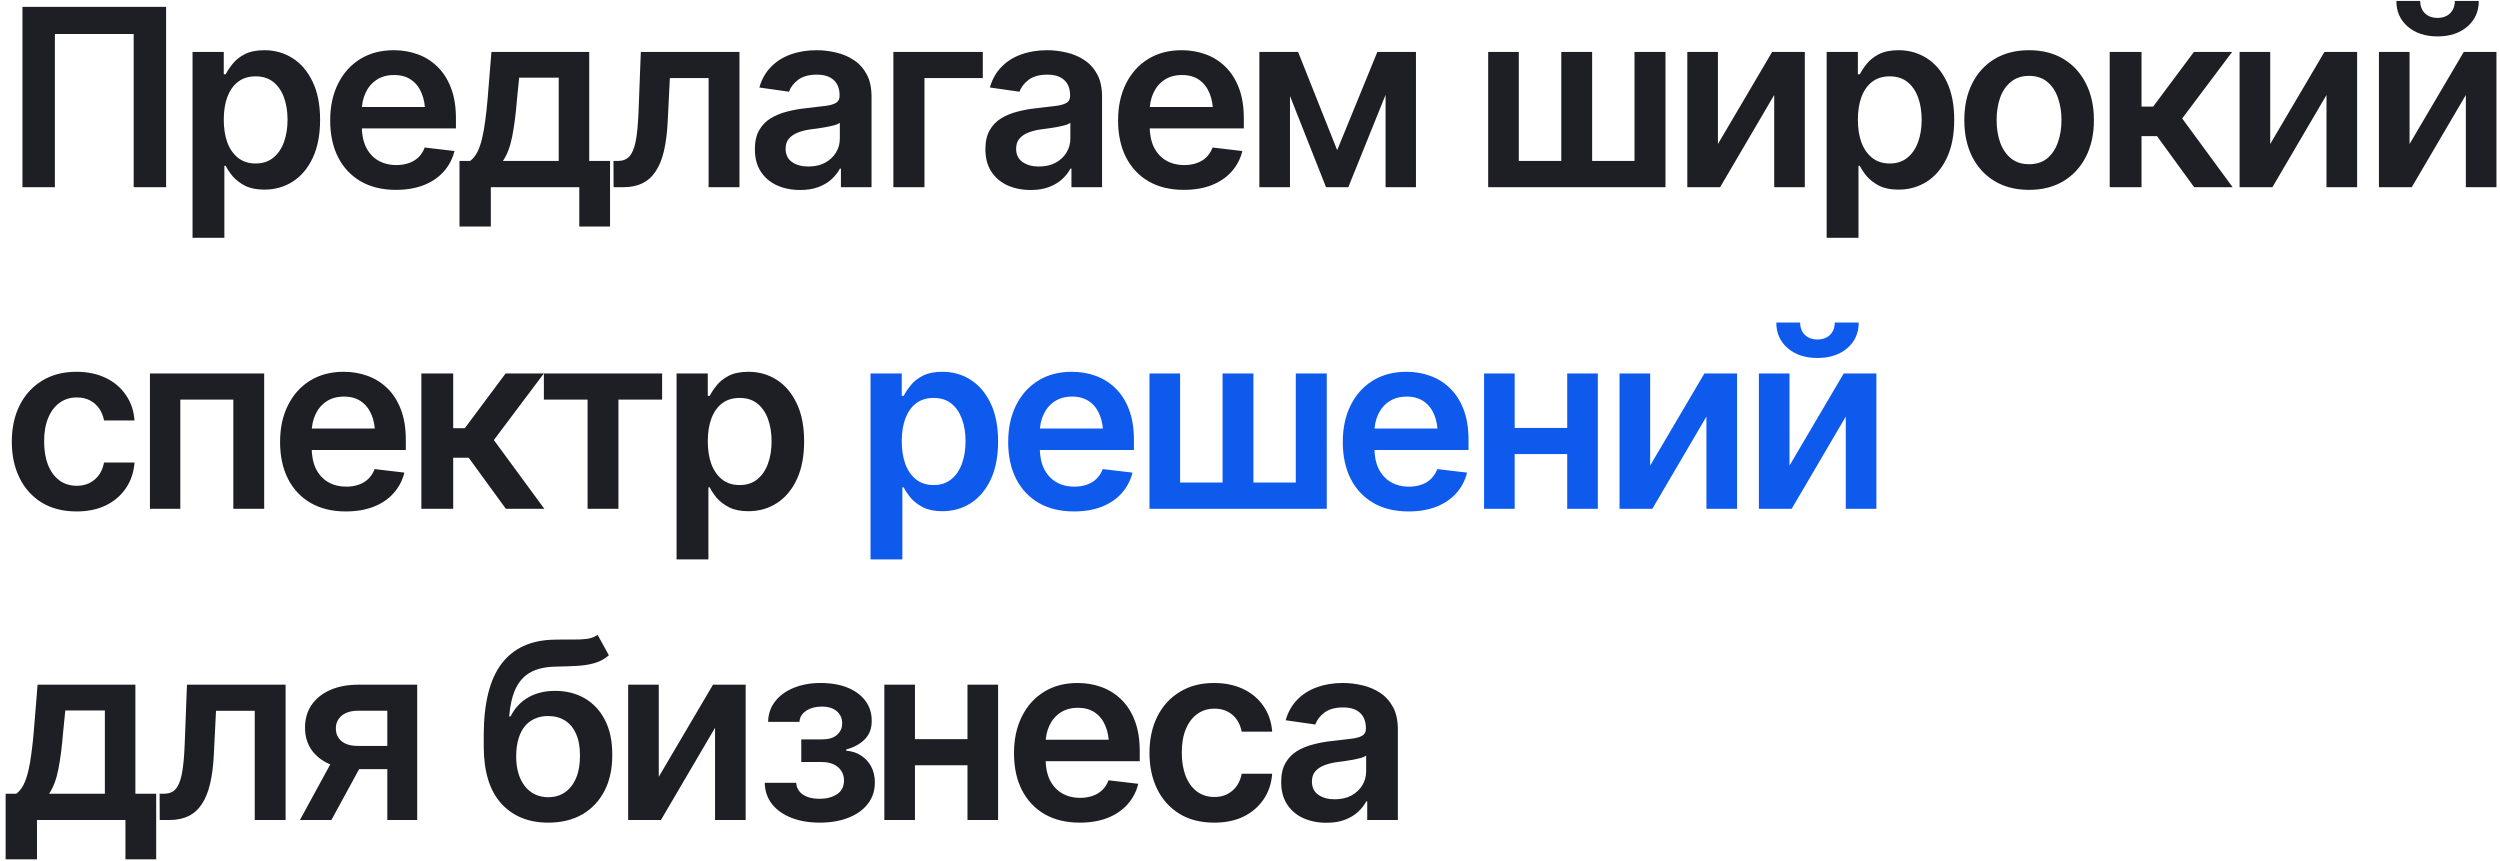
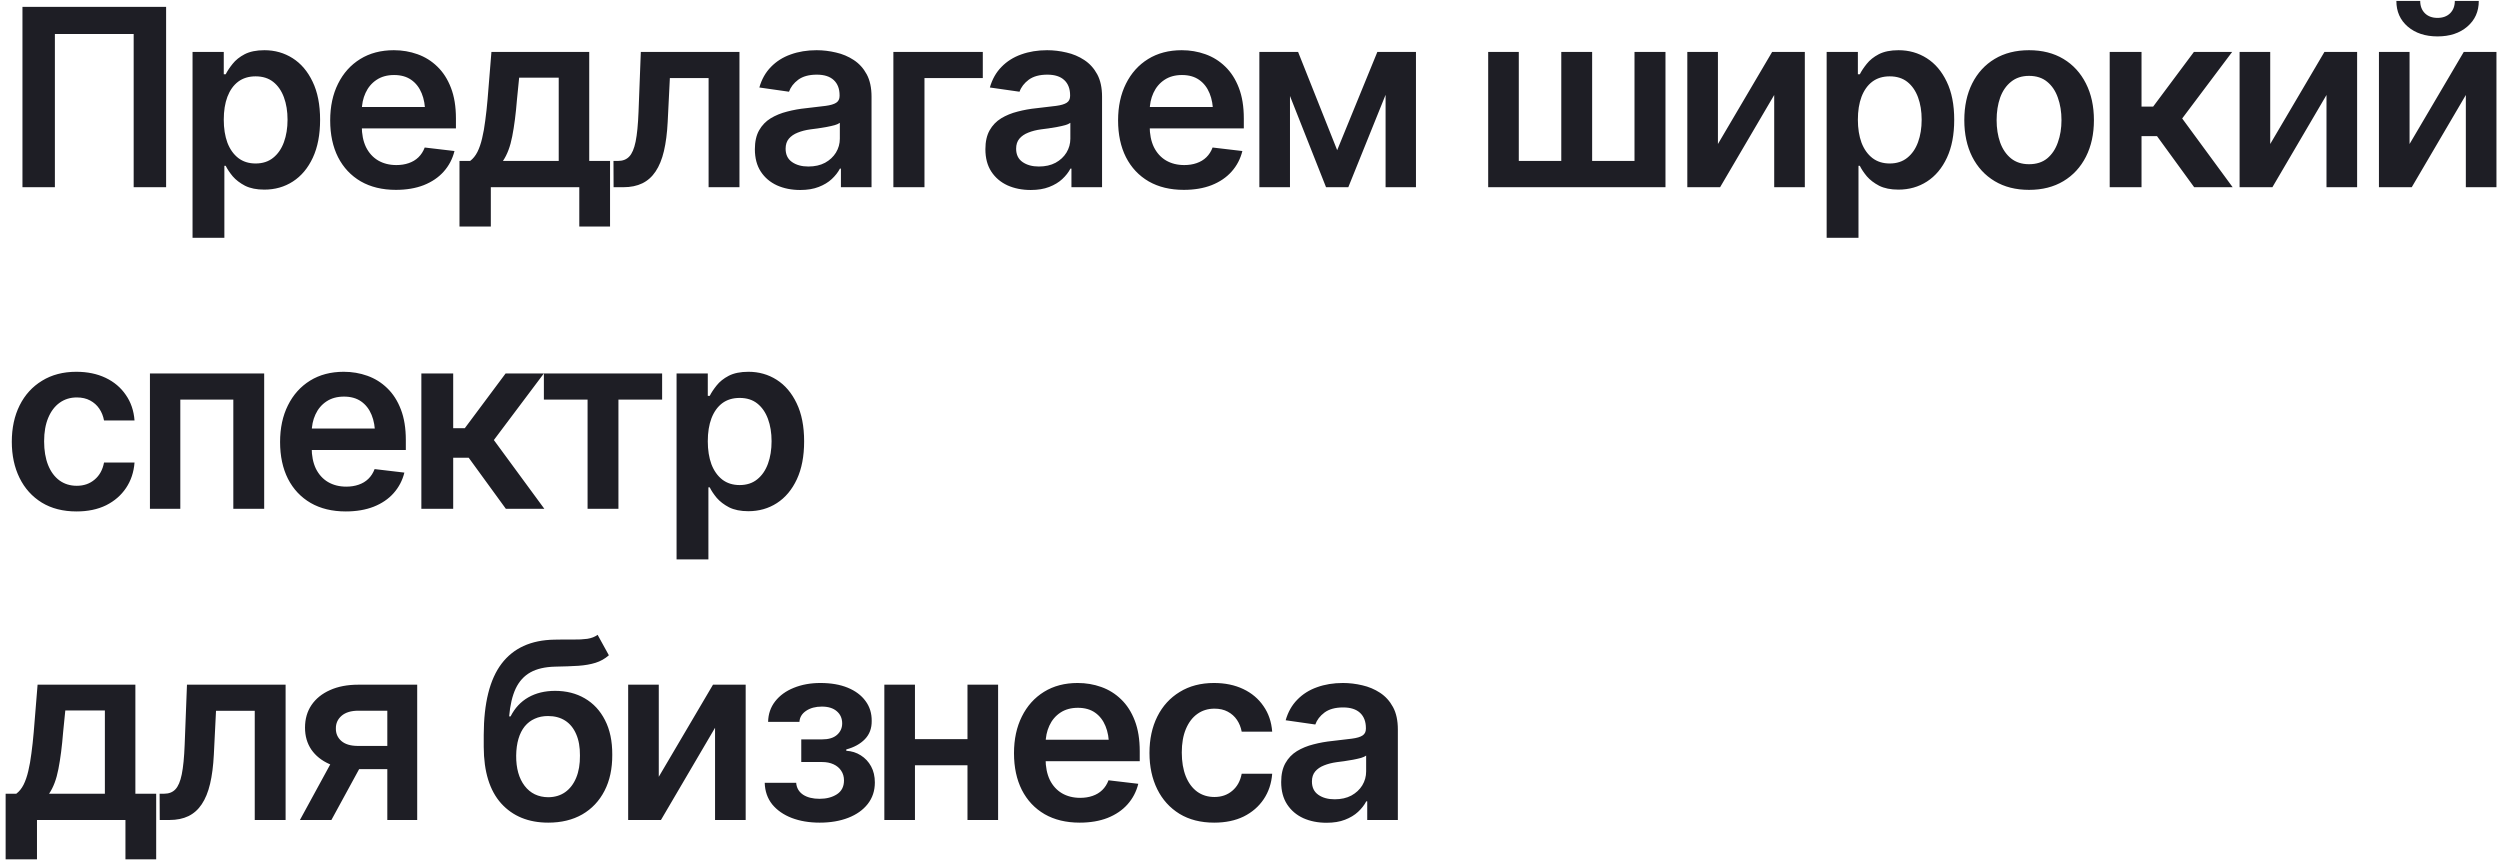
<svg xmlns="http://www.w3.org/2000/svg" width="241" height="83" viewBox="0 0 241 83" fill="none">
  <path d="M16.013 0.664V18.047H12.886V3.277H5.291V18.047H2.165V0.664H16.013ZM18.561 22.924V5.004H21.571V7.162H21.757C21.913 6.851 22.135 6.516 22.422 6.159C22.71 5.793 23.099 5.482 23.589 5.225C24.087 4.969 24.721 4.84 25.491 4.84C26.494 4.84 27.4 5.097 28.209 5.61C29.018 6.124 29.66 6.878 30.134 7.874C30.616 8.869 30.857 10.094 30.857 11.549C30.857 12.98 30.624 14.197 30.157 15.2C29.691 16.203 29.049 16.97 28.232 17.498C27.424 18.02 26.506 18.28 25.479 18.28C24.74 18.28 24.122 18.156 23.624 17.907C23.134 17.65 22.737 17.347 22.434 16.997C22.139 16.639 21.913 16.301 21.757 15.982H21.629V22.924H18.561ZM24.639 15.76C25.316 15.76 25.88 15.577 26.331 15.212C26.79 14.846 27.136 14.345 27.369 13.707C27.602 13.069 27.719 12.346 27.719 11.537C27.719 10.728 27.602 10.008 27.369 9.379C27.136 8.749 26.794 8.255 26.342 7.897C25.891 7.539 25.323 7.36 24.639 7.36C23.978 7.36 23.418 7.531 22.959 7.874C22.508 8.216 22.162 8.702 21.921 9.332C21.687 9.954 21.571 10.689 21.571 11.537C21.571 12.377 21.687 13.116 21.921 13.754C22.162 14.383 22.512 14.877 22.971 15.235C23.43 15.585 23.986 15.76 24.639 15.76ZM38.165 18.303C36.858 18.303 35.731 18.031 34.782 17.487C33.833 16.935 33.102 16.157 32.588 15.153C32.083 14.15 31.83 12.968 31.83 11.607C31.83 10.261 32.083 9.083 32.588 8.072C33.094 7.053 33.806 6.26 34.723 5.692C35.641 5.124 36.722 4.84 37.967 4.84C38.768 4.84 39.526 4.969 40.242 5.225C40.965 5.482 41.603 5.879 42.155 6.415C42.715 6.952 43.154 7.636 43.473 8.469C43.792 9.293 43.952 10.277 43.952 11.42V12.377H33.265V10.312H42.423L40.988 10.918C40.988 10.18 40.876 9.538 40.65 8.994C40.425 8.441 40.09 8.01 39.647 7.699C39.203 7.387 38.651 7.232 37.99 7.232C37.329 7.232 36.765 7.387 36.298 7.699C35.832 8.01 35.478 8.43 35.237 8.959C34.996 9.48 34.875 10.063 34.875 10.709V12.143C34.875 12.937 35.011 13.617 35.283 14.185C35.563 14.745 35.952 15.173 36.45 15.469C36.956 15.764 37.543 15.912 38.212 15.912C38.647 15.912 39.044 15.85 39.402 15.725C39.767 15.601 40.078 15.414 40.335 15.165C40.599 14.909 40.802 14.594 40.942 14.22L43.812 14.559C43.625 15.313 43.279 15.974 42.773 16.542C42.276 17.102 41.634 17.537 40.848 17.849C40.071 18.152 39.176 18.303 38.165 18.303ZM44.294 21.838V15.515H45.321C45.601 15.305 45.834 15.017 46.021 14.652C46.208 14.278 46.359 13.839 46.476 13.334C46.6 12.82 46.702 12.248 46.779 11.618C46.865 10.989 46.939 10.312 47.001 9.589L47.374 5.004H56.801V15.515H58.808V21.838H55.844V18.047H47.316V21.838H44.294ZM48.483 15.515H53.861V7.489H50.046L49.836 9.589C49.727 10.965 49.575 12.147 49.381 13.135C49.194 14.115 48.895 14.909 48.483 15.515ZM59.15 18.047L59.139 15.515H59.57C60.029 15.515 60.391 15.375 60.655 15.095C60.928 14.815 61.134 14.333 61.274 13.649C61.414 12.956 61.507 12.004 61.554 10.79L61.775 5.004H71.284V18.047H68.309V7.524H64.575L64.365 11.747C64.311 12.828 64.19 13.765 64.004 14.559C63.817 15.352 63.549 16.009 63.199 16.53C62.856 17.044 62.429 17.425 61.915 17.674C61.402 17.922 60.795 18.047 60.095 18.047H59.15ZM77.145 18.315C76.312 18.315 75.566 18.167 74.905 17.872C74.244 17.569 73.722 17.125 73.341 16.542C72.96 15.959 72.77 15.239 72.77 14.383C72.77 13.652 72.906 13.046 73.178 12.563C73.45 12.081 73.82 11.696 74.286 11.409C74.761 11.121 75.294 10.903 75.885 10.755C76.476 10.6 77.086 10.491 77.716 10.428C78.486 10.343 79.109 10.269 79.583 10.207C80.058 10.145 80.4 10.043 80.61 9.904C80.828 9.764 80.936 9.546 80.936 9.25V9.192C80.936 8.562 80.75 8.072 80.376 7.722C80.003 7.372 79.459 7.197 78.743 7.197C77.989 7.197 77.39 7.36 76.946 7.687C76.511 8.014 76.215 8.399 76.06 8.842L73.201 8.434C73.427 7.64 73.8 6.979 74.321 6.45C74.843 5.914 75.476 5.513 76.223 5.249C76.978 4.976 77.81 4.84 78.72 4.84C79.342 4.84 79.964 4.914 80.586 5.062C81.209 5.202 81.78 5.443 82.301 5.785C82.823 6.127 83.239 6.586 83.55 7.162C83.861 7.737 84.016 8.457 84.016 9.32V18.047H81.065V16.25H80.971C80.785 16.608 80.52 16.946 80.178 17.265C79.844 17.576 79.424 17.829 78.918 18.023C78.42 18.218 77.829 18.315 77.145 18.315ZM77.926 16.052C78.549 16.052 79.085 15.931 79.536 15.69C79.987 15.441 80.338 15.115 80.586 14.71C80.835 14.298 80.96 13.851 80.96 13.368V11.84C80.859 11.918 80.695 11.992 80.47 12.062C80.244 12.124 79.987 12.182 79.7 12.237C79.412 12.291 79.128 12.338 78.848 12.377C78.576 12.416 78.339 12.447 78.136 12.47C77.677 12.532 77.265 12.637 76.9 12.785C76.542 12.925 76.258 13.12 76.048 13.368C75.838 13.617 75.733 13.94 75.733 14.337C75.733 14.905 75.939 15.332 76.351 15.62C76.764 15.908 77.289 16.052 77.926 16.052ZM94.742 5.004V7.524H89.119V18.047H86.121V5.004H94.742ZM99.367 18.315C98.534 18.315 97.788 18.167 97.127 17.872C96.466 17.569 95.945 17.125 95.563 16.542C95.182 15.959 94.992 15.239 94.992 14.383C94.992 13.652 95.128 13.046 95.4 12.563C95.672 12.081 96.042 11.696 96.508 11.409C96.983 11.121 97.516 10.903 98.107 10.755C98.698 10.6 99.308 10.491 99.938 10.428C100.708 10.343 101.331 10.269 101.805 10.207C102.28 10.145 102.622 10.043 102.832 9.904C103.05 9.764 103.158 9.546 103.158 9.25V9.192C103.158 8.562 102.972 8.072 102.598 7.722C102.225 7.372 101.681 7.197 100.965 7.197C100.211 7.197 99.612 7.36 99.168 7.687C98.733 8.014 98.437 8.399 98.282 8.842L95.423 8.434C95.649 7.64 96.022 6.979 96.543 6.45C97.064 5.914 97.698 5.513 98.445 5.249C99.2 4.976 100.032 4.84 100.942 4.84C101.564 4.84 102.186 4.914 102.808 5.062C103.431 5.202 104.002 5.443 104.523 5.785C105.045 6.127 105.461 6.586 105.772 7.162C106.083 7.737 106.238 8.457 106.238 9.32V18.047H103.287V16.25H103.193C103.007 16.608 102.742 16.946 102.4 17.265C102.066 17.576 101.646 17.829 101.14 18.023C100.642 18.218 100.051 18.315 99.367 18.315ZM100.148 16.052C100.771 16.052 101.307 15.931 101.758 15.69C102.21 15.441 102.56 15.115 102.808 14.71C103.057 14.298 103.182 13.851 103.182 13.368V11.84C103.081 11.918 102.917 11.992 102.692 12.062C102.466 12.124 102.21 12.182 101.922 12.237C101.634 12.291 101.35 12.338 101.07 12.377C100.798 12.416 100.561 12.447 100.358 12.47C99.9 12.532 99.487 12.637 99.122 12.785C98.764 12.925 98.48 13.12 98.27 13.368C98.06 13.617 97.955 13.94 97.955 14.337C97.955 14.905 98.161 15.332 98.573 15.62C98.986 15.908 99.511 16.052 100.148 16.052ZM114.118 18.303C112.811 18.303 111.683 18.031 110.734 17.487C109.786 16.935 109.054 16.157 108.541 15.153C108.036 14.15 107.783 12.968 107.783 11.607C107.783 10.261 108.036 9.083 108.541 8.072C109.047 7.053 109.758 6.26 110.676 5.692C111.594 5.124 112.675 4.84 113.919 4.84C114.721 4.84 115.479 4.969 116.194 5.225C116.918 5.482 117.556 5.879 118.108 6.415C118.668 6.952 119.107 7.636 119.426 8.469C119.745 9.293 119.904 10.277 119.904 11.42V12.377H109.218V10.312H118.376L116.941 10.918C116.941 10.18 116.828 9.538 116.603 8.994C116.377 8.441 116.043 8.01 115.599 7.699C115.156 7.387 114.604 7.232 113.943 7.232C113.282 7.232 112.718 7.387 112.251 7.699C111.784 8.01 111.431 8.43 111.189 8.959C110.948 9.48 110.828 10.063 110.828 10.709V12.143C110.828 12.937 110.964 13.617 111.236 14.185C111.516 14.745 111.905 15.173 112.403 15.469C112.908 15.764 113.496 15.912 114.164 15.912C114.6 15.912 114.997 15.85 115.354 15.725C115.72 15.601 116.031 15.414 116.288 15.165C116.552 14.909 116.754 14.594 116.894 14.22L119.764 14.559C119.578 15.313 119.232 15.974 118.726 16.542C118.228 17.102 117.587 17.537 116.801 17.849C116.023 18.152 115.129 18.303 114.118 18.303ZM128.904 14.477L132.777 5.004H135.239L129.977 18.047H127.83L122.674 5.004H125.135L128.904 14.477ZM124.354 5.004V18.047H121.402V5.004H124.354ZM133.57 18.047V5.004H136.499V18.047H133.57ZM143.461 5.004H146.412V15.515H150.507V5.004H153.482V15.515H157.566V5.004H160.552V18.047H143.461V5.004ZM165.608 13.882L170.835 5.004H173.985V18.047H171.033V9.157L165.818 18.047H162.657V5.004H165.608V13.882ZM176.089 22.924V5.004H179.099V7.162H179.286C179.442 6.851 179.663 6.516 179.951 6.159C180.239 5.793 180.628 5.482 181.118 5.225C181.616 4.969 182.249 4.84 183.019 4.84C184.023 4.84 184.929 5.097 185.738 5.61C186.547 6.124 187.188 6.878 187.663 7.874C188.145 8.869 188.386 10.094 188.386 11.549C188.386 12.98 188.153 14.197 187.686 15.2C187.219 16.203 186.578 16.97 185.761 17.498C184.952 18.02 184.034 18.28 183.008 18.28C182.269 18.28 181.651 18.156 181.153 17.907C180.663 17.65 180.266 17.347 179.963 16.997C179.667 16.639 179.442 16.301 179.286 15.982H179.158V22.924H176.089ZM182.168 15.76C182.844 15.76 183.408 15.577 183.859 15.212C184.318 14.846 184.664 14.345 184.898 13.707C185.131 13.069 185.248 12.346 185.248 11.537C185.248 10.728 185.131 10.008 184.898 9.379C184.664 8.749 184.322 8.255 183.871 7.897C183.42 7.539 182.852 7.36 182.168 7.36C181.507 7.36 180.947 7.531 180.488 7.874C180.037 8.216 179.691 8.702 179.449 9.332C179.216 9.954 179.099 10.689 179.099 11.537C179.099 12.377 179.216 13.116 179.449 13.754C179.691 14.383 180.041 14.877 180.499 15.235C180.958 15.585 181.514 15.76 182.168 15.76ZM195.6 18.303C194.325 18.303 193.22 18.023 192.287 17.463C191.354 16.904 190.63 16.118 190.117 15.107C189.612 14.096 189.359 12.921 189.359 11.584C189.359 10.238 189.612 9.06 190.117 8.049C190.63 7.03 191.354 6.24 192.287 5.68C193.22 5.12 194.325 4.84 195.6 4.84C196.876 4.84 197.98 5.12 198.914 5.68C199.847 6.24 200.57 7.03 201.084 8.049C201.597 9.06 201.854 10.238 201.854 11.584C201.854 12.921 201.597 14.096 201.084 15.107C200.57 16.118 199.847 16.904 198.914 17.463C197.98 18.023 196.876 18.303 195.6 18.303ZM195.6 15.83C196.308 15.83 196.892 15.643 197.35 15.27C197.809 14.889 198.152 14.376 198.377 13.73C198.61 13.085 198.727 12.369 198.727 11.584C198.727 10.782 198.61 10.059 198.377 9.414C198.152 8.768 197.809 8.259 197.35 7.885C196.892 7.504 196.308 7.314 195.6 7.314C194.908 7.314 194.329 7.504 193.862 7.885C193.395 8.259 193.045 8.768 192.812 9.414C192.587 10.059 192.474 10.782 192.474 11.584C192.474 12.369 192.587 13.085 192.812 13.73C193.045 14.376 193.395 14.889 193.862 15.27C194.329 15.643 194.908 15.83 195.6 15.83ZM203.375 18.047V5.004H206.443V10.277H207.563L211.495 5.004H215.181L210.363 11.42L215.228 18.047H211.518L207.936 13.123H206.443V18.047H203.375ZM218.849 13.882L224.076 5.004H227.226V18.047H224.274V9.157L219.059 18.047H215.897V5.004H218.849V13.882ZM232.282 13.882L237.508 5.004H240.658V18.047H237.707V9.157L232.492 18.047H229.33V5.004H232.282V13.882ZM234.977 3.51C233.802 3.51 232.846 3.195 232.107 2.565C231.376 1.935 231.01 1.111 231.01 0.092H233.308C233.308 0.582 233.46 0.979 233.763 1.282C234.067 1.577 234.471 1.725 234.977 1.725C235.482 1.725 235.887 1.577 236.19 1.282C236.493 0.979 236.645 0.582 236.645 0.092H238.955C238.955 1.111 238.586 1.935 237.847 2.565C237.116 3.195 236.159 3.51 234.977 3.51ZM7.38 49.303C6.081 49.303 4.965 49.02 4.031 48.452C3.098 47.876 2.383 47.083 1.885 46.072C1.387 45.061 1.138 43.898 1.138 42.584C1.138 41.254 1.391 40.083 1.896 39.072C2.402 38.061 3.121 37.271 4.055 36.703C4.988 36.128 6.089 35.84 7.356 35.84C8.422 35.84 9.363 36.035 10.18 36.423C10.996 36.812 11.646 37.361 12.128 38.069C12.618 38.769 12.898 39.589 12.968 40.53H10.028C9.95 40.11 9.799 39.733 9.573 39.398C9.348 39.064 9.052 38.8 8.686 38.605C8.329 38.411 7.901 38.313 7.403 38.313C6.773 38.313 6.221 38.485 5.746 38.827C5.28 39.161 4.914 39.644 4.65 40.273C4.385 40.904 4.253 41.658 4.253 42.537C4.253 43.423 4.381 44.19 4.638 44.835C4.895 45.473 5.26 45.967 5.735 46.317C6.209 46.659 6.765 46.83 7.403 46.83C8.08 46.83 8.651 46.632 9.118 46.235C9.593 45.839 9.896 45.29 10.028 44.59H12.968C12.898 45.516 12.626 46.332 12.151 47.04C11.677 47.748 11.035 48.304 10.226 48.709C9.418 49.105 8.469 49.303 7.38 49.303ZM14.454 49.047V36.004H25.467V49.047H22.492V38.523H17.382V49.047H14.454ZM33.335 49.303C32.028 49.303 30.901 49.031 29.952 48.487C29.003 47.935 28.272 47.157 27.758 46.154C27.253 45.15 27 43.968 27 42.607C27 41.261 27.253 40.083 27.758 39.072C28.264 38.053 28.976 37.26 29.893 36.692C30.811 36.124 31.892 35.84 33.137 35.84C33.938 35.84 34.696 35.968 35.412 36.225C36.135 36.482 36.773 36.879 37.325 37.415C37.885 37.952 38.325 38.636 38.643 39.468C38.962 40.293 39.122 41.277 39.122 42.42V43.377H28.435V41.312H37.593L36.158 41.919C36.158 41.18 36.046 40.538 35.82 39.993C35.594 39.441 35.26 39.01 34.817 38.699C34.373 38.387 33.821 38.232 33.16 38.232C32.499 38.232 31.935 38.387 31.468 38.699C31.002 39.01 30.648 39.43 30.407 39.959C30.166 40.48 30.045 41.063 30.045 41.709V43.144C30.045 43.937 30.181 44.617 30.453 45.185C30.733 45.745 31.122 46.173 31.62 46.468C32.126 46.764 32.713 46.912 33.382 46.912C33.817 46.912 34.214 46.85 34.572 46.725C34.937 46.601 35.248 46.414 35.505 46.165C35.77 45.908 35.972 45.593 36.112 45.22L38.982 45.559C38.795 46.313 38.449 46.974 37.943 47.542C37.446 48.102 36.804 48.537 36.018 48.849C35.241 49.152 34.346 49.303 33.335 49.303ZM40.619 49.047V36.004H43.688V41.277H44.808L48.739 36.004H52.426L47.608 42.42L52.473 49.047H48.763L45.181 44.123H43.688V49.047H40.619ZM52.43 38.523V36.004H63.829V38.523H59.617V49.047H56.642V38.523H52.43ZM65.221 53.923V36.004H68.231V38.162H68.418C68.574 37.851 68.795 37.516 69.083 37.158C69.371 36.793 69.76 36.482 70.25 36.225C70.748 35.968 71.381 35.84 72.151 35.84C73.155 35.84 74.061 36.097 74.87 36.61C75.679 37.123 76.32 37.878 76.795 38.873C77.277 39.869 77.518 41.094 77.518 42.548C77.518 43.98 77.285 45.197 76.818 46.2C76.351 47.203 75.71 47.97 74.893 48.498C74.084 49.02 73.166 49.28 72.14 49.28C71.401 49.28 70.782 49.156 70.285 48.907C69.795 48.65 69.398 48.347 69.095 47.997C68.799 47.639 68.574 47.301 68.418 46.982H68.29V53.923H65.221ZM71.3 46.76C71.976 46.76 72.54 46.577 72.991 46.212C73.45 45.846 73.796 45.345 74.03 44.707C74.263 44.069 74.38 43.346 74.38 42.537C74.38 41.728 74.263 41.008 74.03 40.379C73.796 39.748 73.454 39.255 73.003 38.897C72.552 38.539 71.984 38.36 71.3 38.36C70.639 38.36 70.079 38.531 69.62 38.873C69.169 39.216 68.823 39.702 68.581 40.332C68.348 40.954 68.231 41.689 68.231 42.537C68.231 43.377 68.348 44.116 68.581 44.754C68.823 45.383 69.172 45.877 69.631 46.235C70.09 46.585 70.646 46.76 71.3 46.76ZM0.543 82.838V76.515H1.57C1.85 76.305 2.083 76.017 2.27 75.652C2.456 75.278 2.608 74.839 2.725 74.334C2.849 73.82 2.95 73.249 3.028 72.618C3.114 71.989 3.188 71.312 3.25 70.588L3.623 66.004H13.05V76.515H15.056V82.838H12.093V79.047H3.565V82.838H0.543ZM4.731 76.515H10.11V68.489H6.295L6.085 70.588C5.976 71.965 5.824 73.147 5.63 74.135C5.443 75.115 5.144 75.909 4.731 76.515ZM15.399 79.047L15.387 76.515H15.819C16.278 76.515 16.64 76.375 16.904 76.095C17.176 75.815 17.382 75.333 17.522 74.648C17.662 73.956 17.756 73.004 17.802 71.79L18.024 66.004H27.532V79.047H24.557V68.523H20.824L20.614 72.747C20.56 73.828 20.439 74.765 20.252 75.558C20.066 76.352 19.797 77.009 19.447 77.53C19.105 78.043 18.677 78.425 18.164 78.674C17.651 78.922 17.044 79.047 16.344 79.047H15.399ZM37.337 79.047V68.512H34.548C33.848 68.512 33.308 68.675 32.927 69.002C32.553 69.329 32.371 69.737 32.378 70.227C32.371 70.709 32.546 71.11 32.903 71.428C33.261 71.74 33.778 71.899 34.455 71.907H38.305V74.147H34.455C33.413 74.147 32.514 73.984 31.76 73.657C31.006 73.322 30.422 72.856 30.01 72.257C29.606 71.658 29.403 70.954 29.403 70.145C29.403 69.313 29.61 68.59 30.022 67.975C30.442 67.353 31.037 66.871 31.807 66.528C32.577 66.178 33.491 66.004 34.548 66.004H40.218V79.047H37.337ZM28.913 79.047L32.565 72.35H35.598L31.947 79.047H28.913ZM57.61 61.197L58.695 63.169C58.314 63.503 57.886 63.744 57.412 63.892C56.945 64.04 56.393 64.137 55.755 64.183C55.125 64.222 54.379 64.25 53.515 64.265C52.543 64.288 51.75 64.471 51.135 64.814C50.521 65.156 50.047 65.677 49.712 66.377C49.385 67.077 49.175 67.971 49.082 69.06H49.222C49.627 68.259 50.194 67.648 50.925 67.228C51.664 66.808 52.528 66.599 53.515 66.599C54.596 66.599 55.549 66.84 56.374 67.322C57.206 67.804 57.855 68.504 58.322 69.422C58.797 70.34 59.03 71.452 59.022 72.758C59.03 74.096 58.781 75.255 58.275 76.235C57.77 77.215 57.054 77.974 56.129 78.51C55.203 79.039 54.11 79.303 52.85 79.303C50.945 79.303 49.432 78.685 48.312 77.448C47.2 76.204 46.64 74.388 46.632 72V70.845C46.64 67.773 47.212 65.486 48.347 63.985C49.49 62.476 51.186 61.702 53.434 61.663C54.103 61.648 54.702 61.644 55.23 61.652C55.759 61.66 56.222 61.636 56.619 61.582C57.015 61.52 57.346 61.391 57.61 61.197ZM52.862 76.853C53.492 76.846 54.033 76.682 54.484 76.364C54.943 76.037 55.297 75.574 55.545 74.975C55.794 74.376 55.915 73.665 55.907 72.84C55.915 72.031 55.794 71.343 55.545 70.775C55.297 70.2 54.943 69.764 54.484 69.469C54.025 69.173 53.473 69.025 52.827 69.025C52.353 69.025 51.929 69.111 51.555 69.282C51.182 69.445 50.859 69.69 50.587 70.017C50.323 70.344 50.12 70.744 49.98 71.219C49.84 71.693 49.767 72.234 49.759 72.84C49.751 74.061 50.023 75.034 50.575 75.757C51.128 76.48 51.89 76.846 52.862 76.853ZM63.506 74.882L68.733 66.004H71.883V79.047H68.931V70.157L63.716 79.047H60.555V66.004H63.506V74.882ZM73.719 75.465H76.752C76.791 75.955 77.013 76.336 77.417 76.609C77.822 76.873 78.351 77.005 79.004 77.005C79.665 77.005 80.221 76.861 80.672 76.573C81.131 76.278 81.361 75.831 81.361 75.232C81.361 74.874 81.271 74.563 81.092 74.299C80.921 74.034 80.676 73.828 80.357 73.68C80.038 73.532 79.669 73.459 79.249 73.459H77.242V71.277H79.249C79.879 71.277 80.357 71.133 80.684 70.845C81.019 70.55 81.186 70.18 81.186 69.737C81.186 69.247 81.011 68.854 80.661 68.558C80.319 68.263 79.84 68.115 79.226 68.115C78.619 68.115 78.114 68.251 77.709 68.523C77.305 68.796 77.091 69.15 77.067 69.585H74.046C74.061 68.831 74.287 68.174 74.722 67.614C75.166 67.046 75.765 66.61 76.519 66.307C77.281 65.996 78.137 65.84 79.086 65.84C80.105 65.84 80.984 65.992 81.722 66.295C82.461 66.599 83.033 67.026 83.437 67.579C83.842 68.123 84.04 68.765 84.032 69.504C84.04 70.211 83.822 70.795 83.379 71.254C82.936 71.712 82.337 72.043 81.582 72.245V72.374C82.103 72.405 82.57 72.552 82.982 72.817C83.402 73.081 83.733 73.435 83.974 73.879C84.215 74.322 84.336 74.839 84.336 75.43C84.336 76.231 84.106 76.924 83.647 77.507C83.196 78.082 82.57 78.526 81.769 78.837C80.968 79.148 80.05 79.303 79.016 79.303C78.012 79.303 77.114 79.152 76.321 78.849C75.535 78.545 74.909 78.11 74.442 77.542C73.984 76.966 73.742 76.274 73.719 75.465ZM94.187 71.254V73.773H87.268V71.254H94.187ZM88.202 66.004V79.047H85.25V66.004H88.202ZM96.217 66.004V79.047H93.265V66.004H96.217ZM104.084 79.303C102.778 79.303 101.65 79.031 100.701 78.487C99.752 77.935 99.021 77.157 98.508 76.153C98.002 75.15 97.749 73.968 97.749 72.607C97.749 71.261 98.002 70.083 98.508 69.072C99.013 68.053 99.725 67.26 100.643 66.692C101.561 66.124 102.642 65.84 103.886 65.84C104.687 65.84 105.446 65.969 106.161 66.225C106.884 66.482 107.522 66.879 108.074 67.415C108.634 67.952 109.074 68.636 109.393 69.469C109.712 70.293 109.871 71.277 109.871 72.42V73.377H99.184V71.312H108.343L106.908 71.918C106.908 71.18 106.795 70.538 106.569 69.993C106.344 69.441 106.009 69.01 105.566 68.698C105.123 68.387 104.571 68.232 103.909 68.232C103.248 68.232 102.684 68.387 102.218 68.698C101.751 69.01 101.397 69.43 101.156 69.959C100.915 70.48 100.794 71.063 100.794 71.709V73.144C100.794 73.937 100.931 74.617 101.203 75.185C101.483 75.745 101.872 76.173 102.369 76.469C102.875 76.764 103.462 76.912 104.131 76.912C104.567 76.912 104.963 76.85 105.321 76.725C105.687 76.601 105.998 76.414 106.254 76.165C106.519 75.909 106.721 75.594 106.861 75.22L109.731 75.558C109.544 76.313 109.198 76.974 108.693 77.542C108.195 78.102 107.553 78.537 106.768 78.849C105.99 79.152 105.096 79.303 104.084 79.303ZM117.05 79.303C115.752 79.303 114.635 79.02 113.702 78.452C112.769 77.876 112.053 77.083 111.555 76.072C111.058 75.061 110.809 73.898 110.809 72.584C110.809 71.254 111.062 70.083 111.567 69.072C112.073 68.061 112.792 67.271 113.725 66.704C114.659 66.128 115.759 65.84 117.027 65.84C118.093 65.84 119.034 66.035 119.85 66.424C120.667 66.812 121.317 67.361 121.799 68.069C122.289 68.769 122.569 69.589 122.639 70.53H119.699C119.621 70.11 119.469 69.733 119.244 69.398C119.018 69.064 118.723 68.8 118.357 68.605C117.999 68.411 117.572 68.314 117.074 68.314C116.444 68.314 115.892 68.485 115.417 68.827C114.95 69.161 114.585 69.644 114.32 70.273C114.056 70.903 113.924 71.658 113.924 72.537C113.924 73.424 114.052 74.19 114.309 74.835C114.565 75.473 114.931 75.967 115.405 76.317C115.88 76.659 116.436 76.83 117.074 76.83C117.75 76.83 118.322 76.632 118.789 76.235C119.263 75.838 119.567 75.29 119.699 74.59H122.639C122.569 75.516 122.297 76.332 121.822 77.04C121.348 77.748 120.706 78.304 119.897 78.709C119.088 79.105 118.139 79.303 117.05 79.303ZM127.881 79.315C127.049 79.315 126.303 79.167 125.641 78.872C124.98 78.569 124.459 78.125 124.078 77.542C123.697 76.959 123.506 76.239 123.506 75.383C123.506 74.652 123.643 74.046 123.915 73.564C124.187 73.081 124.556 72.696 125.023 72.409C125.498 72.121 126.03 71.903 126.621 71.755C127.213 71.6 127.823 71.491 128.453 71.428C129.223 71.343 129.845 71.269 130.32 71.207C130.794 71.145 131.136 71.043 131.346 70.903C131.564 70.763 131.673 70.546 131.673 70.25V70.192C131.673 69.562 131.486 69.072 131.113 68.722C130.74 68.372 130.195 68.197 129.48 68.197C128.725 68.197 128.126 68.36 127.683 68.687C127.248 69.013 126.952 69.398 126.796 69.842L123.938 69.433C124.164 68.64 124.537 67.979 125.058 67.45C125.579 66.913 126.213 66.513 126.96 66.249C127.714 65.976 128.546 65.84 129.456 65.84C130.079 65.84 130.701 65.914 131.323 66.062C131.945 66.202 132.517 66.443 133.038 66.785C133.559 67.127 133.975 67.586 134.286 68.162C134.598 68.737 134.753 69.457 134.753 70.32V79.047H131.801V77.25H131.708C131.521 77.608 131.257 77.946 130.915 78.265C130.58 78.576 130.16 78.829 129.655 79.023C129.157 79.218 128.566 79.315 127.881 79.315ZM128.663 77.052C129.285 77.052 129.822 76.931 130.273 76.69C130.724 76.441 131.074 76.115 131.323 75.71C131.572 75.298 131.696 74.851 131.696 74.368V72.84C131.595 72.918 131.432 72.992 131.206 73.062C130.981 73.124 130.724 73.182 130.436 73.237C130.149 73.291 129.865 73.338 129.585 73.377C129.313 73.416 129.075 73.447 128.873 73.47C128.414 73.532 128.002 73.637 127.636 73.785C127.279 73.925 126.995 74.12 126.785 74.368C126.575 74.617 126.47 74.94 126.47 75.337C126.47 75.905 126.676 76.332 127.088 76.62C127.5 76.908 128.025 77.052 128.663 77.052Z" fill="#1E1E25" />
-   <path d="M83.92 53.923V36.004H86.93V38.162H87.117C87.272 37.851 87.494 37.516 87.782 37.158C88.07 36.793 88.458 36.482 88.948 36.225C89.446 35.968 90.08 35.84 90.85 35.84C91.853 35.84 92.76 36.097 93.568 36.61C94.377 37.123 95.019 37.878 95.493 38.873C95.976 39.869 96.217 41.094 96.217 42.548C96.217 43.98 95.983 45.197 95.517 46.2C95.05 47.203 94.408 47.97 93.592 48.498C92.783 49.02 91.865 49.28 90.838 49.28C90.1 49.28 89.481 49.156 88.983 48.907C88.493 48.65 88.097 48.347 87.793 47.997C87.498 47.639 87.272 47.301 87.117 46.982H86.988V53.923H83.92ZM89.998 46.76C90.675 46.76 91.239 46.577 91.69 46.212C92.149 45.846 92.495 45.345 92.728 44.707C92.962 44.069 93.078 43.346 93.078 42.537C93.078 41.728 92.962 41.008 92.728 40.379C92.495 39.748 92.153 39.255 91.702 38.897C91.251 38.539 90.683 38.36 89.998 38.36C89.337 38.36 88.777 38.531 88.318 38.873C87.867 39.216 87.521 39.702 87.28 40.332C87.047 40.954 86.93 41.689 86.93 42.537C86.93 43.377 87.047 44.116 87.28 44.754C87.521 45.383 87.871 45.877 88.33 46.235C88.789 46.585 89.345 46.76 89.998 46.76ZM103.524 49.303C102.218 49.303 101.09 49.031 100.141 48.487C99.192 47.935 98.461 47.157 97.948 46.154C97.442 45.15 97.189 43.968 97.189 42.607C97.189 41.261 97.442 40.083 97.948 39.072C98.453 38.053 99.165 37.26 100.083 36.692C101.001 36.124 102.082 35.84 103.326 35.84C104.127 35.84 104.886 35.968 105.601 36.225C106.324 36.482 106.962 36.879 107.514 37.415C108.074 37.952 108.514 38.636 108.833 39.468C109.152 40.293 109.311 41.277 109.311 42.42V43.377H98.624V41.312H107.783L106.348 41.919C106.348 41.18 106.235 40.538 106.009 39.993C105.784 39.441 105.449 39.01 105.006 38.699C104.563 38.387 104.011 38.232 103.349 38.232C102.688 38.232 102.124 38.387 101.658 38.699C101.191 39.01 100.837 39.43 100.596 39.959C100.355 40.48 100.234 41.063 100.234 41.709V43.144C100.234 43.937 100.371 44.617 100.643 45.185C100.923 45.745 101.312 46.173 101.809 46.468C102.315 46.764 102.902 46.912 103.571 46.912C104.007 46.912 104.403 46.85 104.761 46.725C105.127 46.601 105.438 46.414 105.694 46.165C105.959 45.908 106.161 45.593 106.301 45.22L109.171 45.559C108.984 46.313 108.638 46.974 108.133 47.542C107.635 48.102 106.993 48.537 106.208 48.849C105.43 49.152 104.536 49.303 103.524 49.303ZM110.809 36.004H113.76V46.515H117.855V36.004H120.83V46.515H124.914V36.004H127.9V49.047H110.809V36.004ZM135.78 49.303C134.473 49.303 133.345 49.031 132.396 48.487C131.448 47.935 130.716 47.157 130.203 46.154C129.698 45.15 129.445 43.968 129.445 42.607C129.445 41.261 129.698 40.083 130.203 39.072C130.709 38.053 131.42 37.26 132.338 36.692C133.256 36.124 134.337 35.84 135.581 35.84C136.383 35.84 137.141 35.968 137.856 36.225C138.58 36.482 139.218 36.879 139.77 37.415C140.33 37.952 140.769 38.636 141.088 39.468C141.407 40.293 141.566 41.277 141.566 42.42V43.377H130.88V41.312H140.038L138.603 41.919C138.603 41.18 138.49 40.538 138.265 39.993C138.039 39.441 137.705 39.01 137.261 38.699C136.818 38.387 136.266 38.232 135.605 38.232C134.944 38.232 134.38 38.387 133.913 38.699C133.446 39.01 133.093 39.43 132.851 39.959C132.61 40.48 132.49 41.063 132.49 41.709V43.144C132.49 43.937 132.626 44.617 132.898 45.185C133.178 45.745 133.567 46.173 134.065 46.468C134.57 46.764 135.158 46.912 135.826 46.912C136.262 46.912 136.659 46.85 137.016 46.725C137.382 46.601 137.693 46.414 137.95 46.165C138.214 45.908 138.416 45.593 138.556 45.22L141.426 45.559C141.24 46.313 140.894 46.974 140.388 47.542C139.89 48.102 139.249 48.537 138.463 48.849C137.685 49.152 136.791 49.303 135.78 49.303ZM152.001 41.254V43.773H145.082V41.254H152.001ZM146.016 36.004V49.047H143.064V36.004H146.016ZM154.031 36.004V49.047H151.079V36.004H154.031ZM159.075 44.882L164.302 36.004H167.452V49.047H164.5V40.157L159.285 49.047H156.123V36.004H159.075V44.882ZM172.508 44.882L177.734 36.004H180.884V49.047H177.933V40.157L172.718 49.047H169.556V36.004H172.508V44.882ZM175.203 34.51C174.028 34.51 173.072 34.195 172.333 33.565C171.602 32.935 171.236 32.111 171.236 31.092H173.534C173.534 31.582 173.686 31.979 173.989 32.282C174.293 32.577 174.697 32.725 175.203 32.725C175.708 32.725 176.113 32.577 176.416 32.282C176.719 31.979 176.871 31.582 176.871 31.092H179.181C179.181 32.111 178.812 32.935 178.073 33.565C177.342 34.195 176.385 34.51 175.203 34.51Z" fill="#0E5AED" />
</svg>